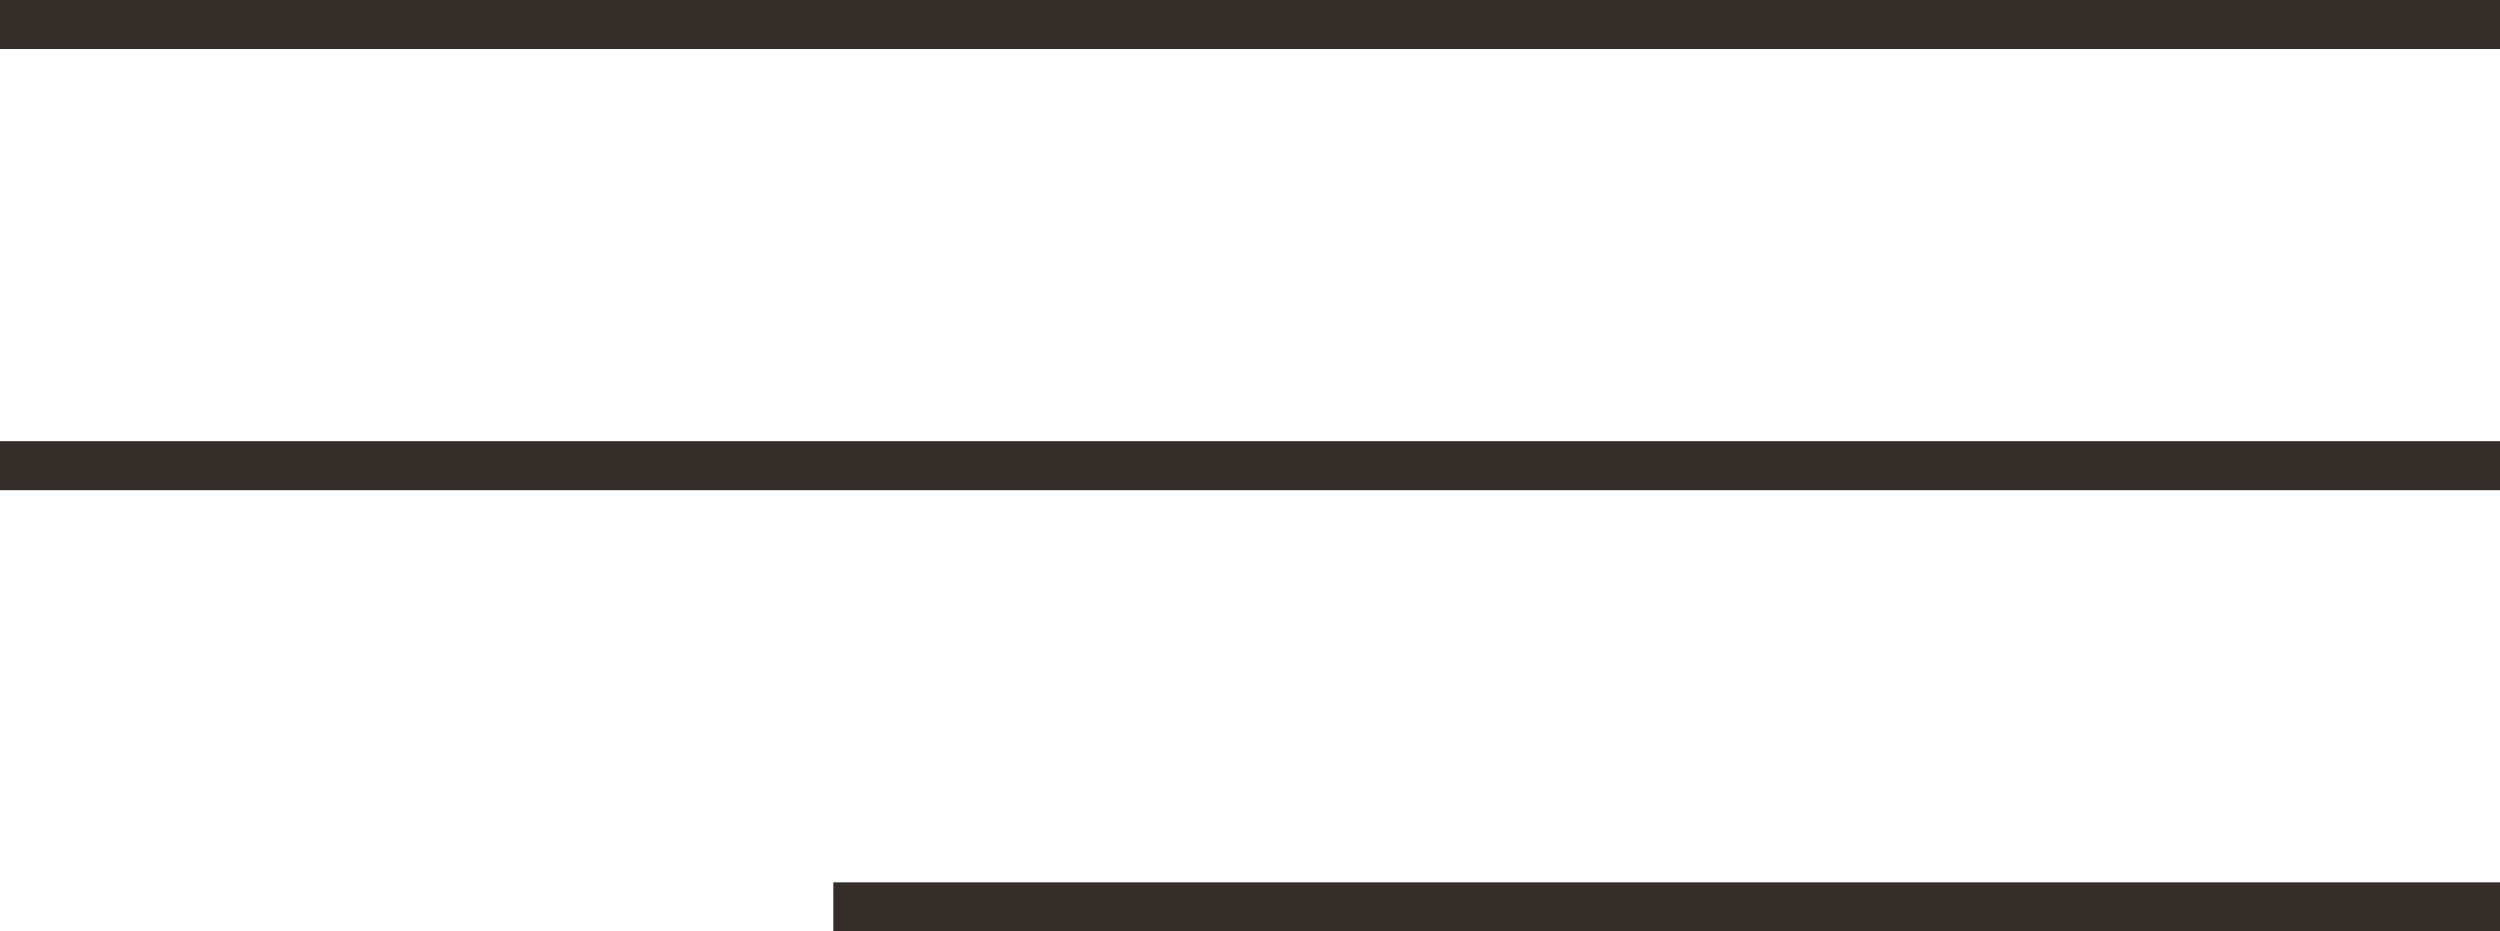
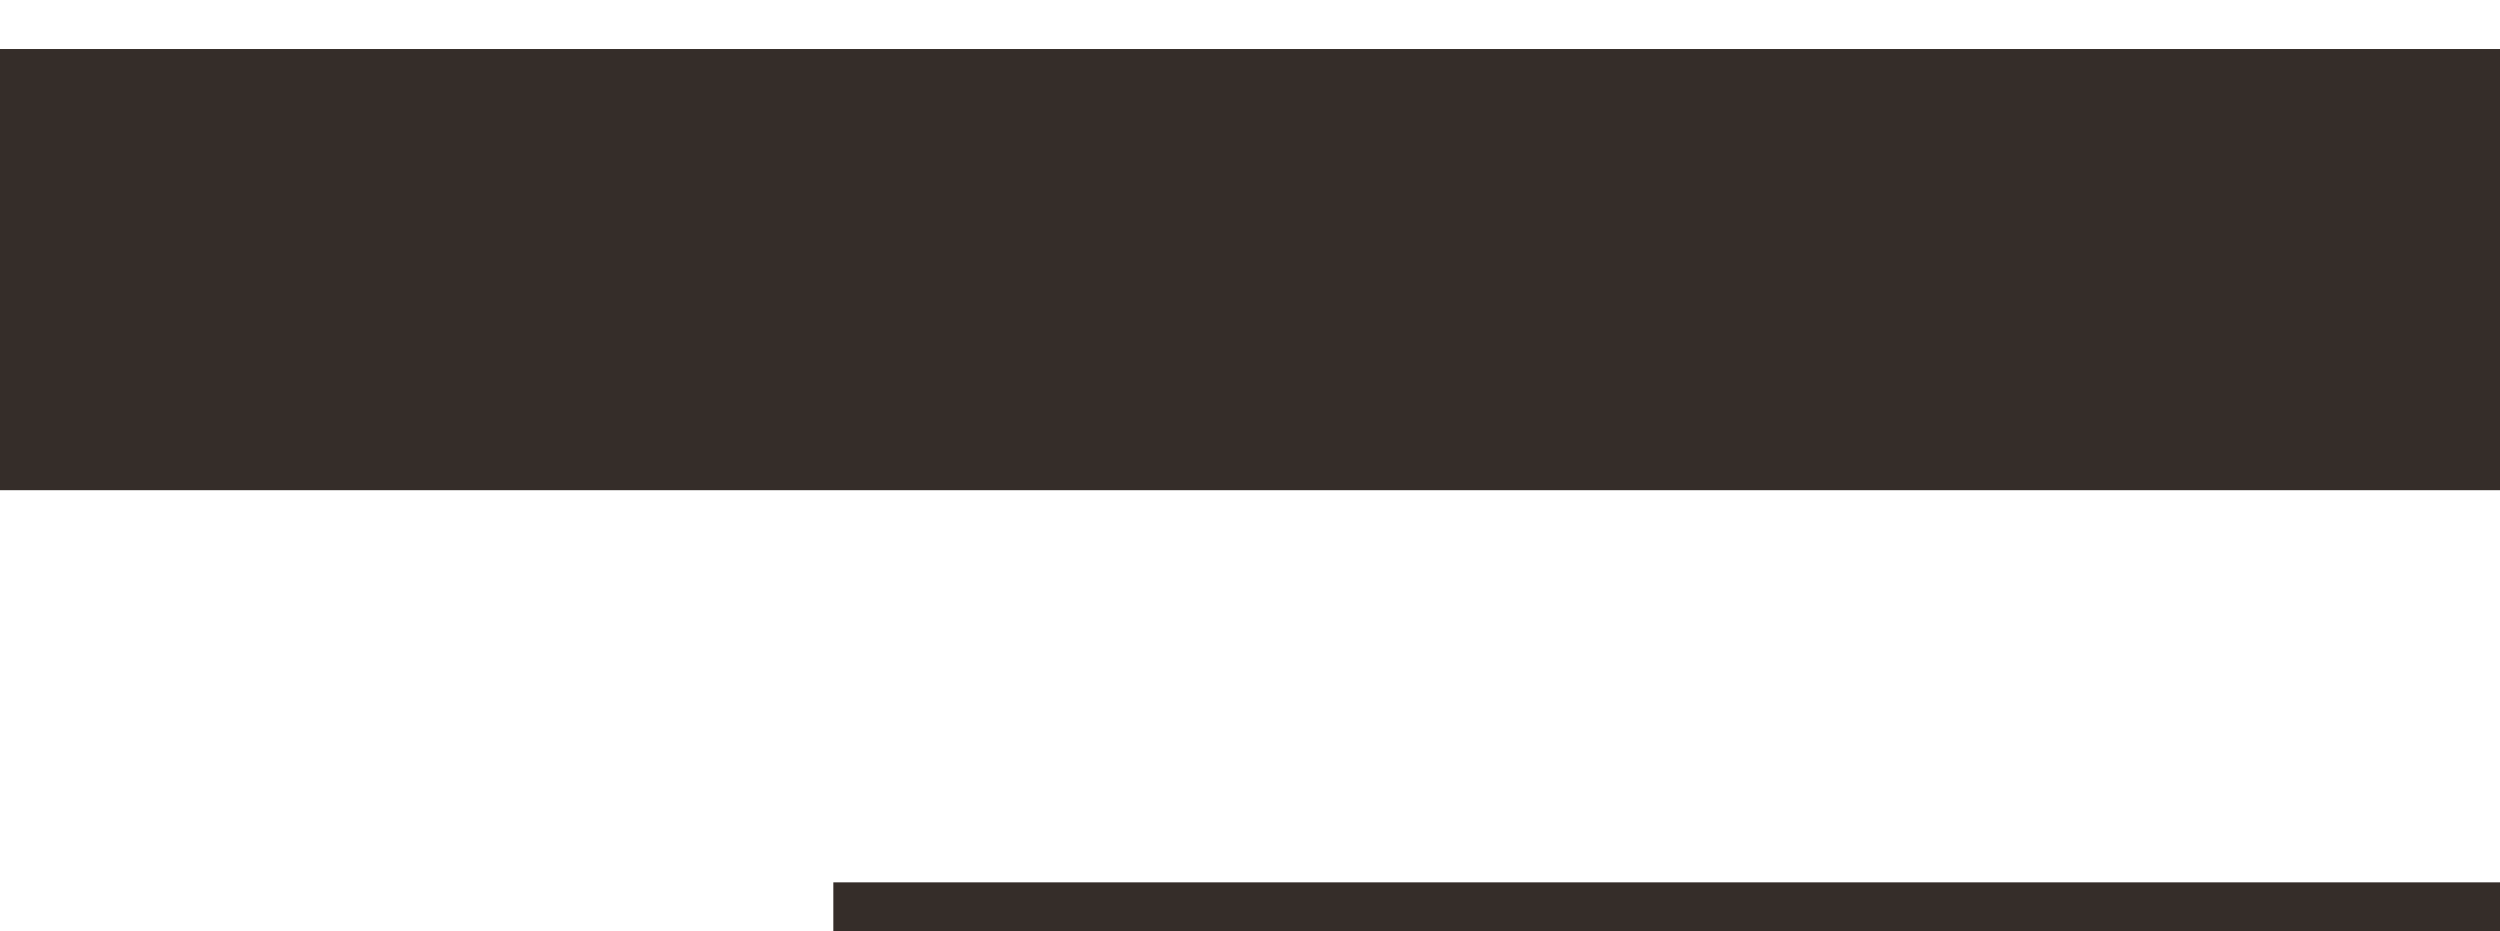
<svg xmlns="http://www.w3.org/2000/svg" width="51" height="19" viewBox="0 0 51 19" fill="none">
-   <path fill-rule="evenodd" clip-rule="evenodd" d="M0 0H51V1H0V0ZM0 9H51V10H0V9ZM51 18H17V19H51V18Z" fill="#352D29" />
+   <path fill-rule="evenodd" clip-rule="evenodd" d="M0 0H51V1H0V0ZH51V10H0V9ZM51 18H17V19H51V18Z" fill="#352D29" />
</svg>